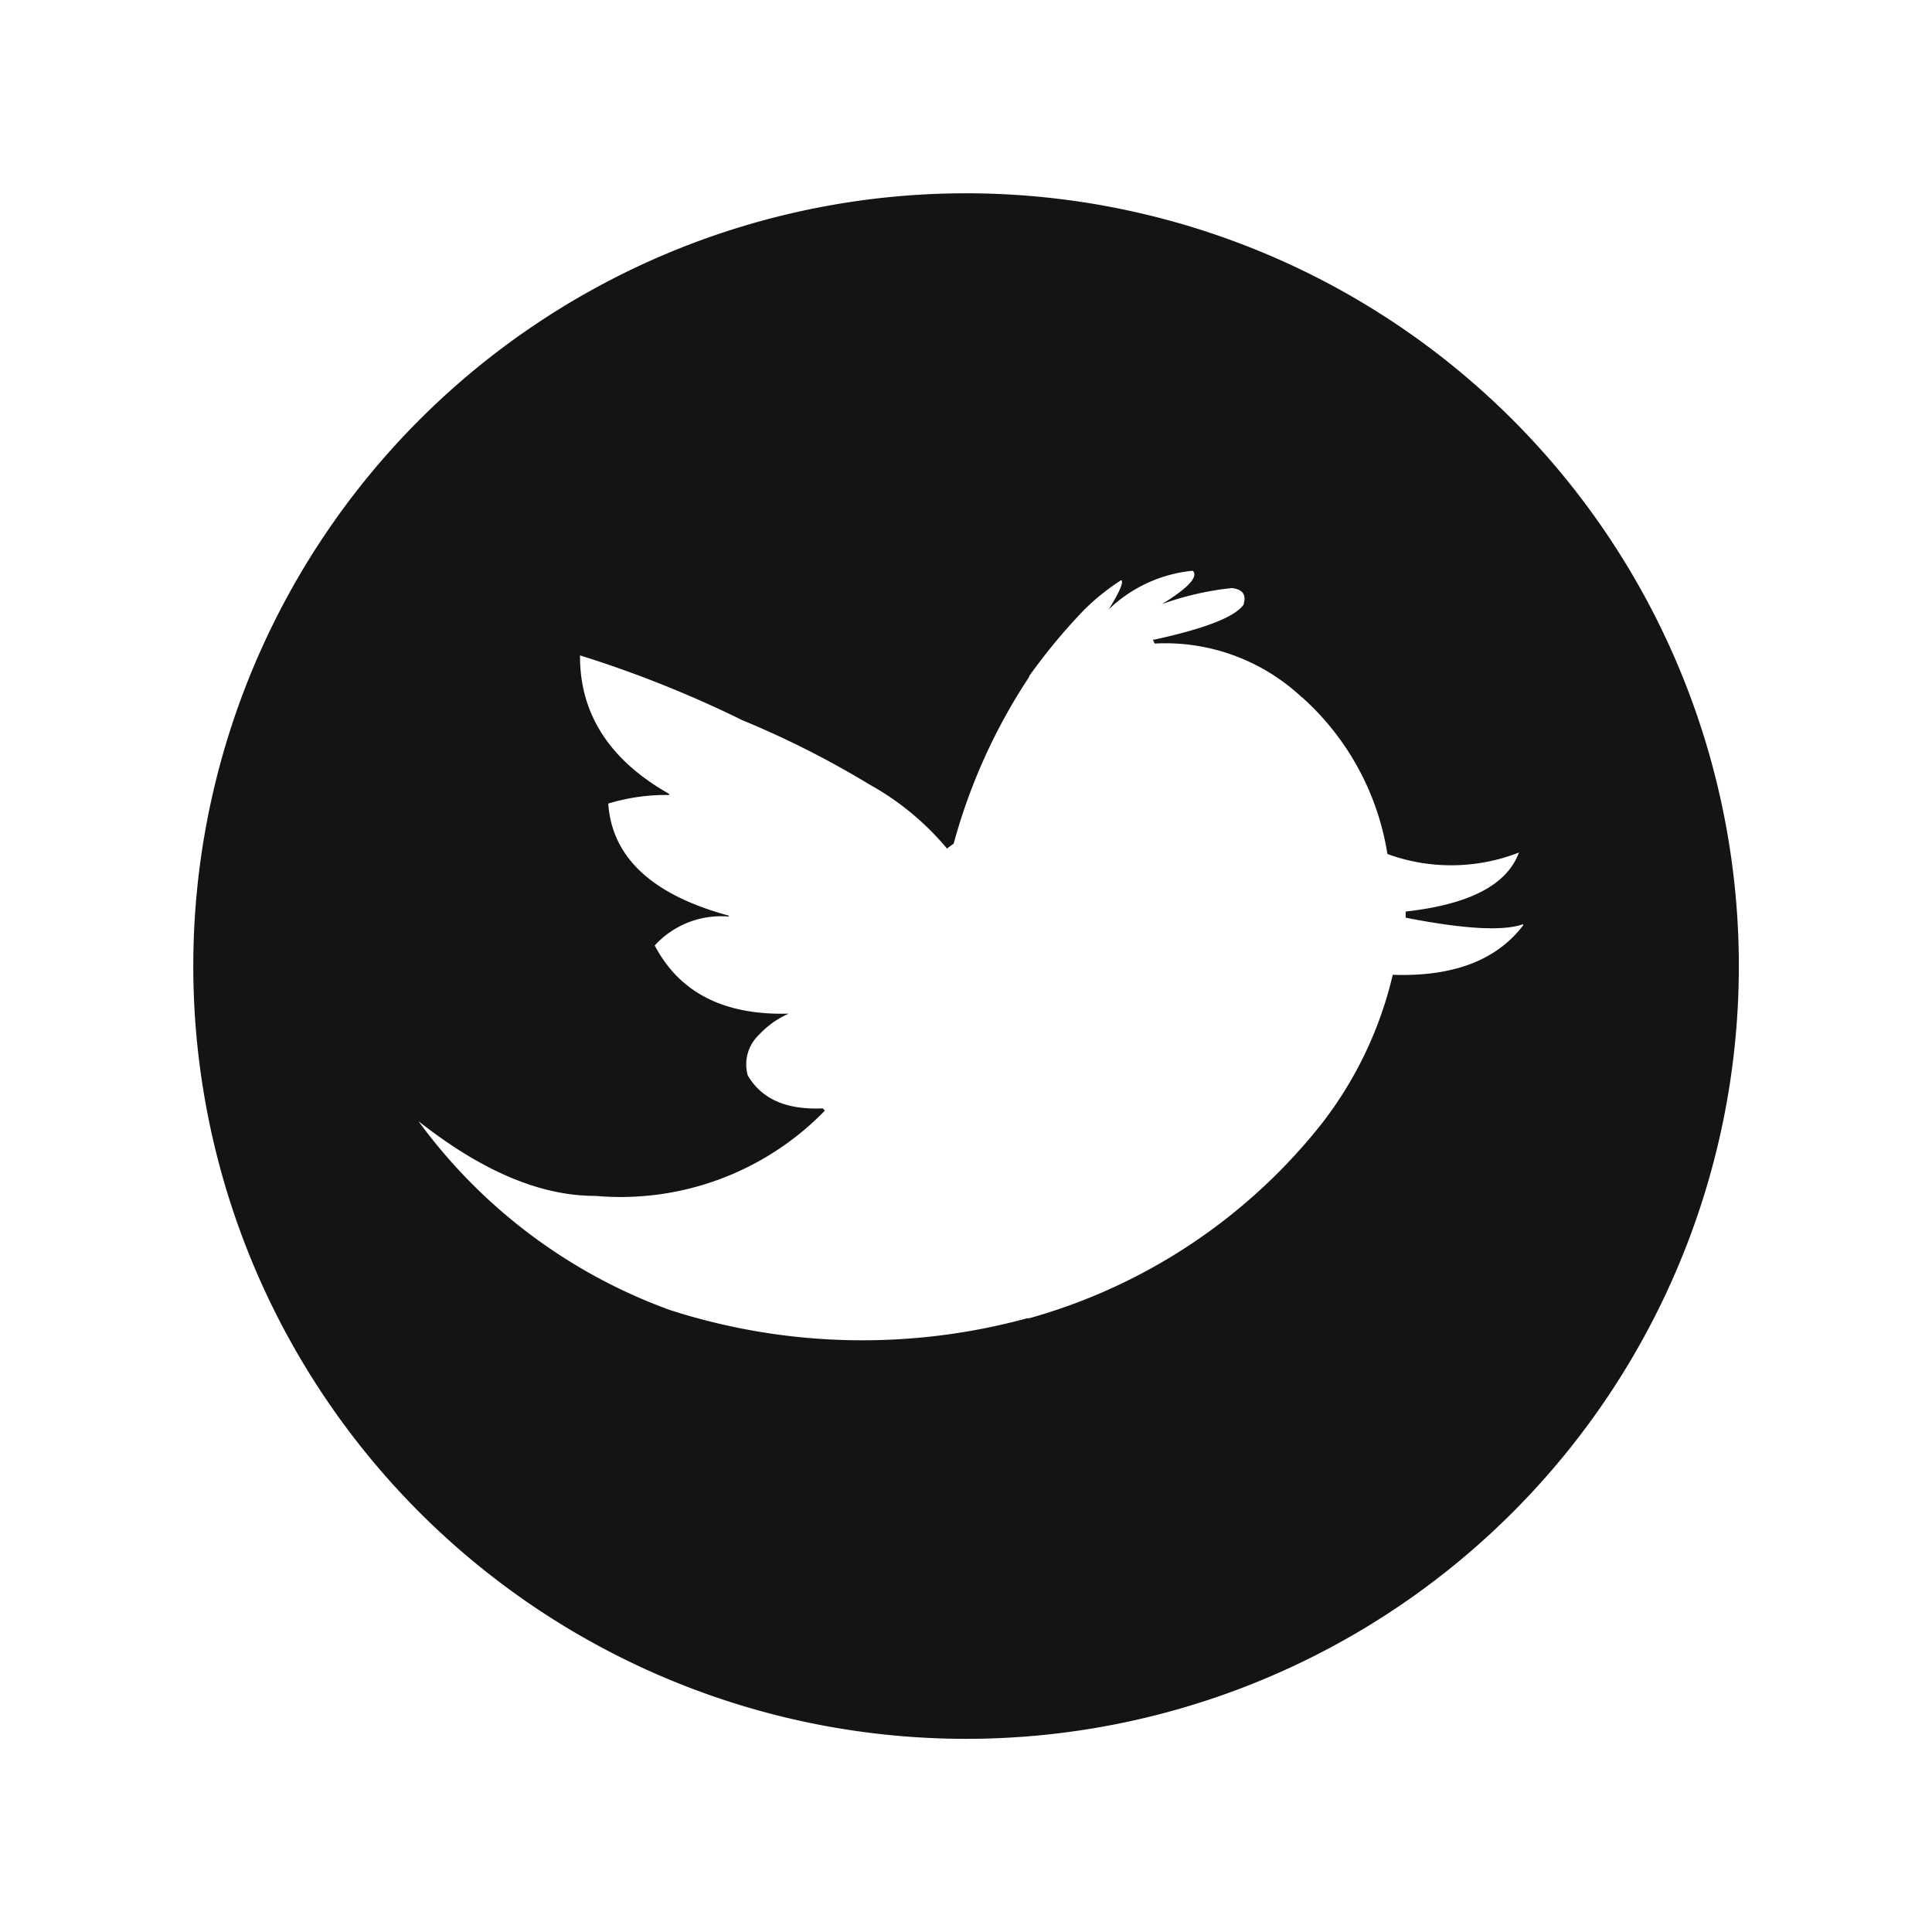
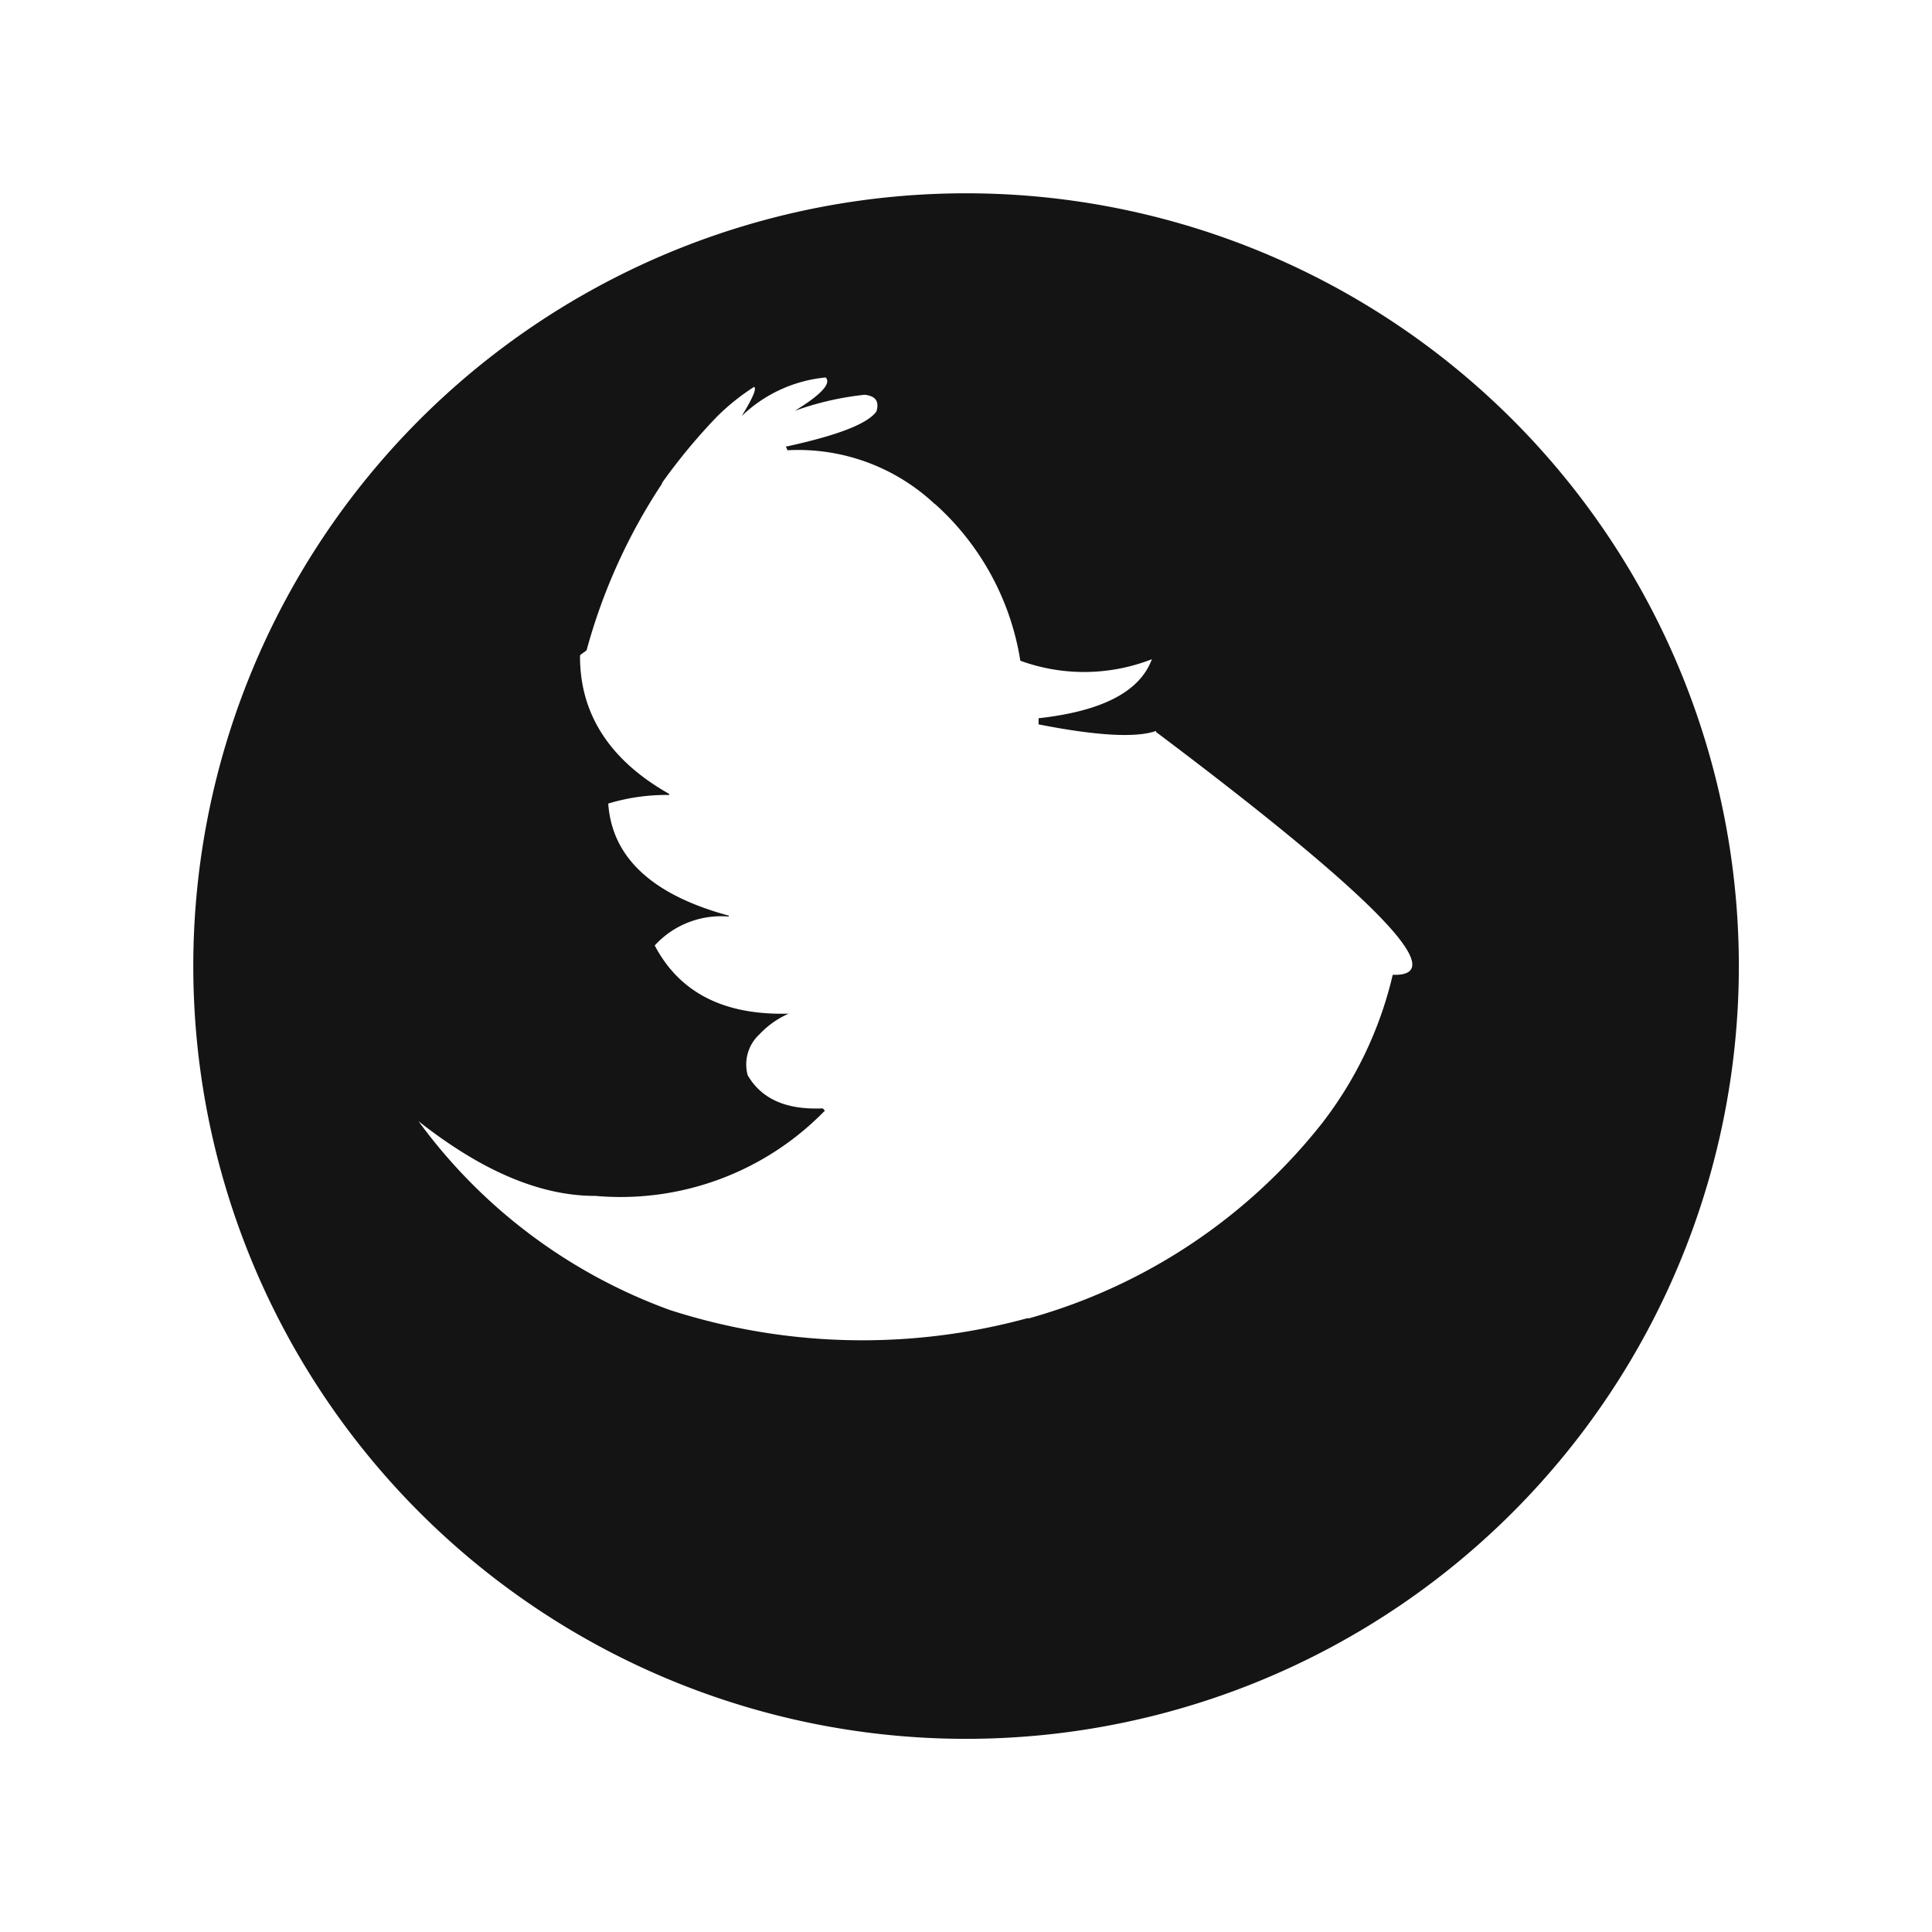
<svg xmlns="http://www.w3.org/2000/svg" id="Livello_1" data-name="Livello 1" viewBox="0 0 141.73 141.73">
  <defs>
    <style>.cls-1{fill:#141414;}</style>
  </defs>
-   <path class="cls-1" d="M70.87,14.18a56.69,56.69,0,1,0,56.69,56.69A56.69,56.69,0,0,0,70.87,14.18Zm31.3,57.33A28.29,28.29,0,0,1,97,82.38,41.63,41.63,0,0,1,75.49,96.71h-.15a46,46,0,0,1-26.2-.61A39.51,39.51,0,0,1,30.7,82.25c4.62,3.64,8.89,5.46,12.88,5.48l.1,0a20.9,20.9,0,0,0,16.75-6.17.6.6,0,0,0,.08-.08l-.15-.17c-2.68.12-4.5-.69-5.51-2.43a3,3,0,0,1,.86-3,6.52,6.52,0,0,1,2.15-1.52c-4.73.13-8-1.52-9.83-5a6.58,6.58,0,0,1,5.43-2.12l0-.07c-5.6-1.52-8.56-4.25-8.84-8.22a14.56,14.56,0,0,1,4.47-.63v-.08c-4.37-2.47-6.57-5.88-6.54-10.16a83.12,83.12,0,0,1,11.9,4.75,68.2,68.2,0,0,1,9.35,4.73,20.08,20.08,0,0,1,5.68,4.7l.08-.08.4-.29a42.2,42.2,0,0,1,5.51-12.19l.05-.13a42.87,42.87,0,0,1,4-4.82,16.46,16.46,0,0,1,2.73-2.19c.2.12-.1.83-.91,2.14a10.3,10.3,0,0,1,6.16-2.83c.43.43-.33,1.27-2.27,2.45a21.8,21.8,0,0,1,5.13-1.18c.81.09,1.09.49.86,1.23-.66.91-2.86,1.75-6.57,2.56a.08.08,0,0,0-.07,0l.12.28a14.65,14.65,0,0,1,10.69,3.84.53.53,0,0,0,.15.12,19.54,19.54,0,0,1,6.24,11.48,13.66,13.66,0,0,0,9.65-.11c-.88,2.38-3.64,3.81-8.31,4.33,0,0,0,0,0,0v.45c4.27.84,7.15,1,8.62.48l0,.08Q108.8,71.74,102.17,71.51Z" />
+   <path class="cls-1" d="M70.87,14.18a56.69,56.69,0,1,0,56.69,56.69A56.69,56.69,0,0,0,70.87,14.18Zm31.3,57.33A28.29,28.29,0,0,1,97,82.38,41.63,41.63,0,0,1,75.49,96.71h-.15a46,46,0,0,1-26.2-.61A39.51,39.51,0,0,1,30.7,82.25c4.62,3.64,8.89,5.46,12.88,5.48l.1,0a20.9,20.9,0,0,0,16.75-6.17.6.6,0,0,0,.08-.08l-.15-.17c-2.68.12-4.5-.69-5.51-2.43a3,3,0,0,1,.86-3,6.52,6.52,0,0,1,2.15-1.52c-4.73.13-8-1.52-9.83-5a6.58,6.58,0,0,1,5.43-2.12l0-.07c-5.6-1.52-8.56-4.25-8.84-8.22a14.56,14.56,0,0,1,4.47-.63v-.08c-4.37-2.47-6.57-5.88-6.54-10.16l.08-.08.4-.29a42.2,42.2,0,0,1,5.51-12.19l.05-.13a42.87,42.87,0,0,1,4-4.82,16.46,16.46,0,0,1,2.73-2.19c.2.12-.1.83-.91,2.14a10.3,10.3,0,0,1,6.16-2.83c.43.43-.33,1.27-2.27,2.45a21.8,21.8,0,0,1,5.13-1.18c.81.09,1.09.49.86,1.23-.66.91-2.86,1.75-6.57,2.56a.08.08,0,0,0-.07,0l.12.28a14.65,14.65,0,0,1,10.69,3.84.53.53,0,0,0,.15.12,19.54,19.54,0,0,1,6.24,11.48,13.66,13.66,0,0,0,9.65-.11c-.88,2.38-3.64,3.81-8.31,4.33,0,0,0,0,0,0v.45c4.27.84,7.15,1,8.62.48l0,.08Q108.8,71.74,102.17,71.51Z" />
</svg>